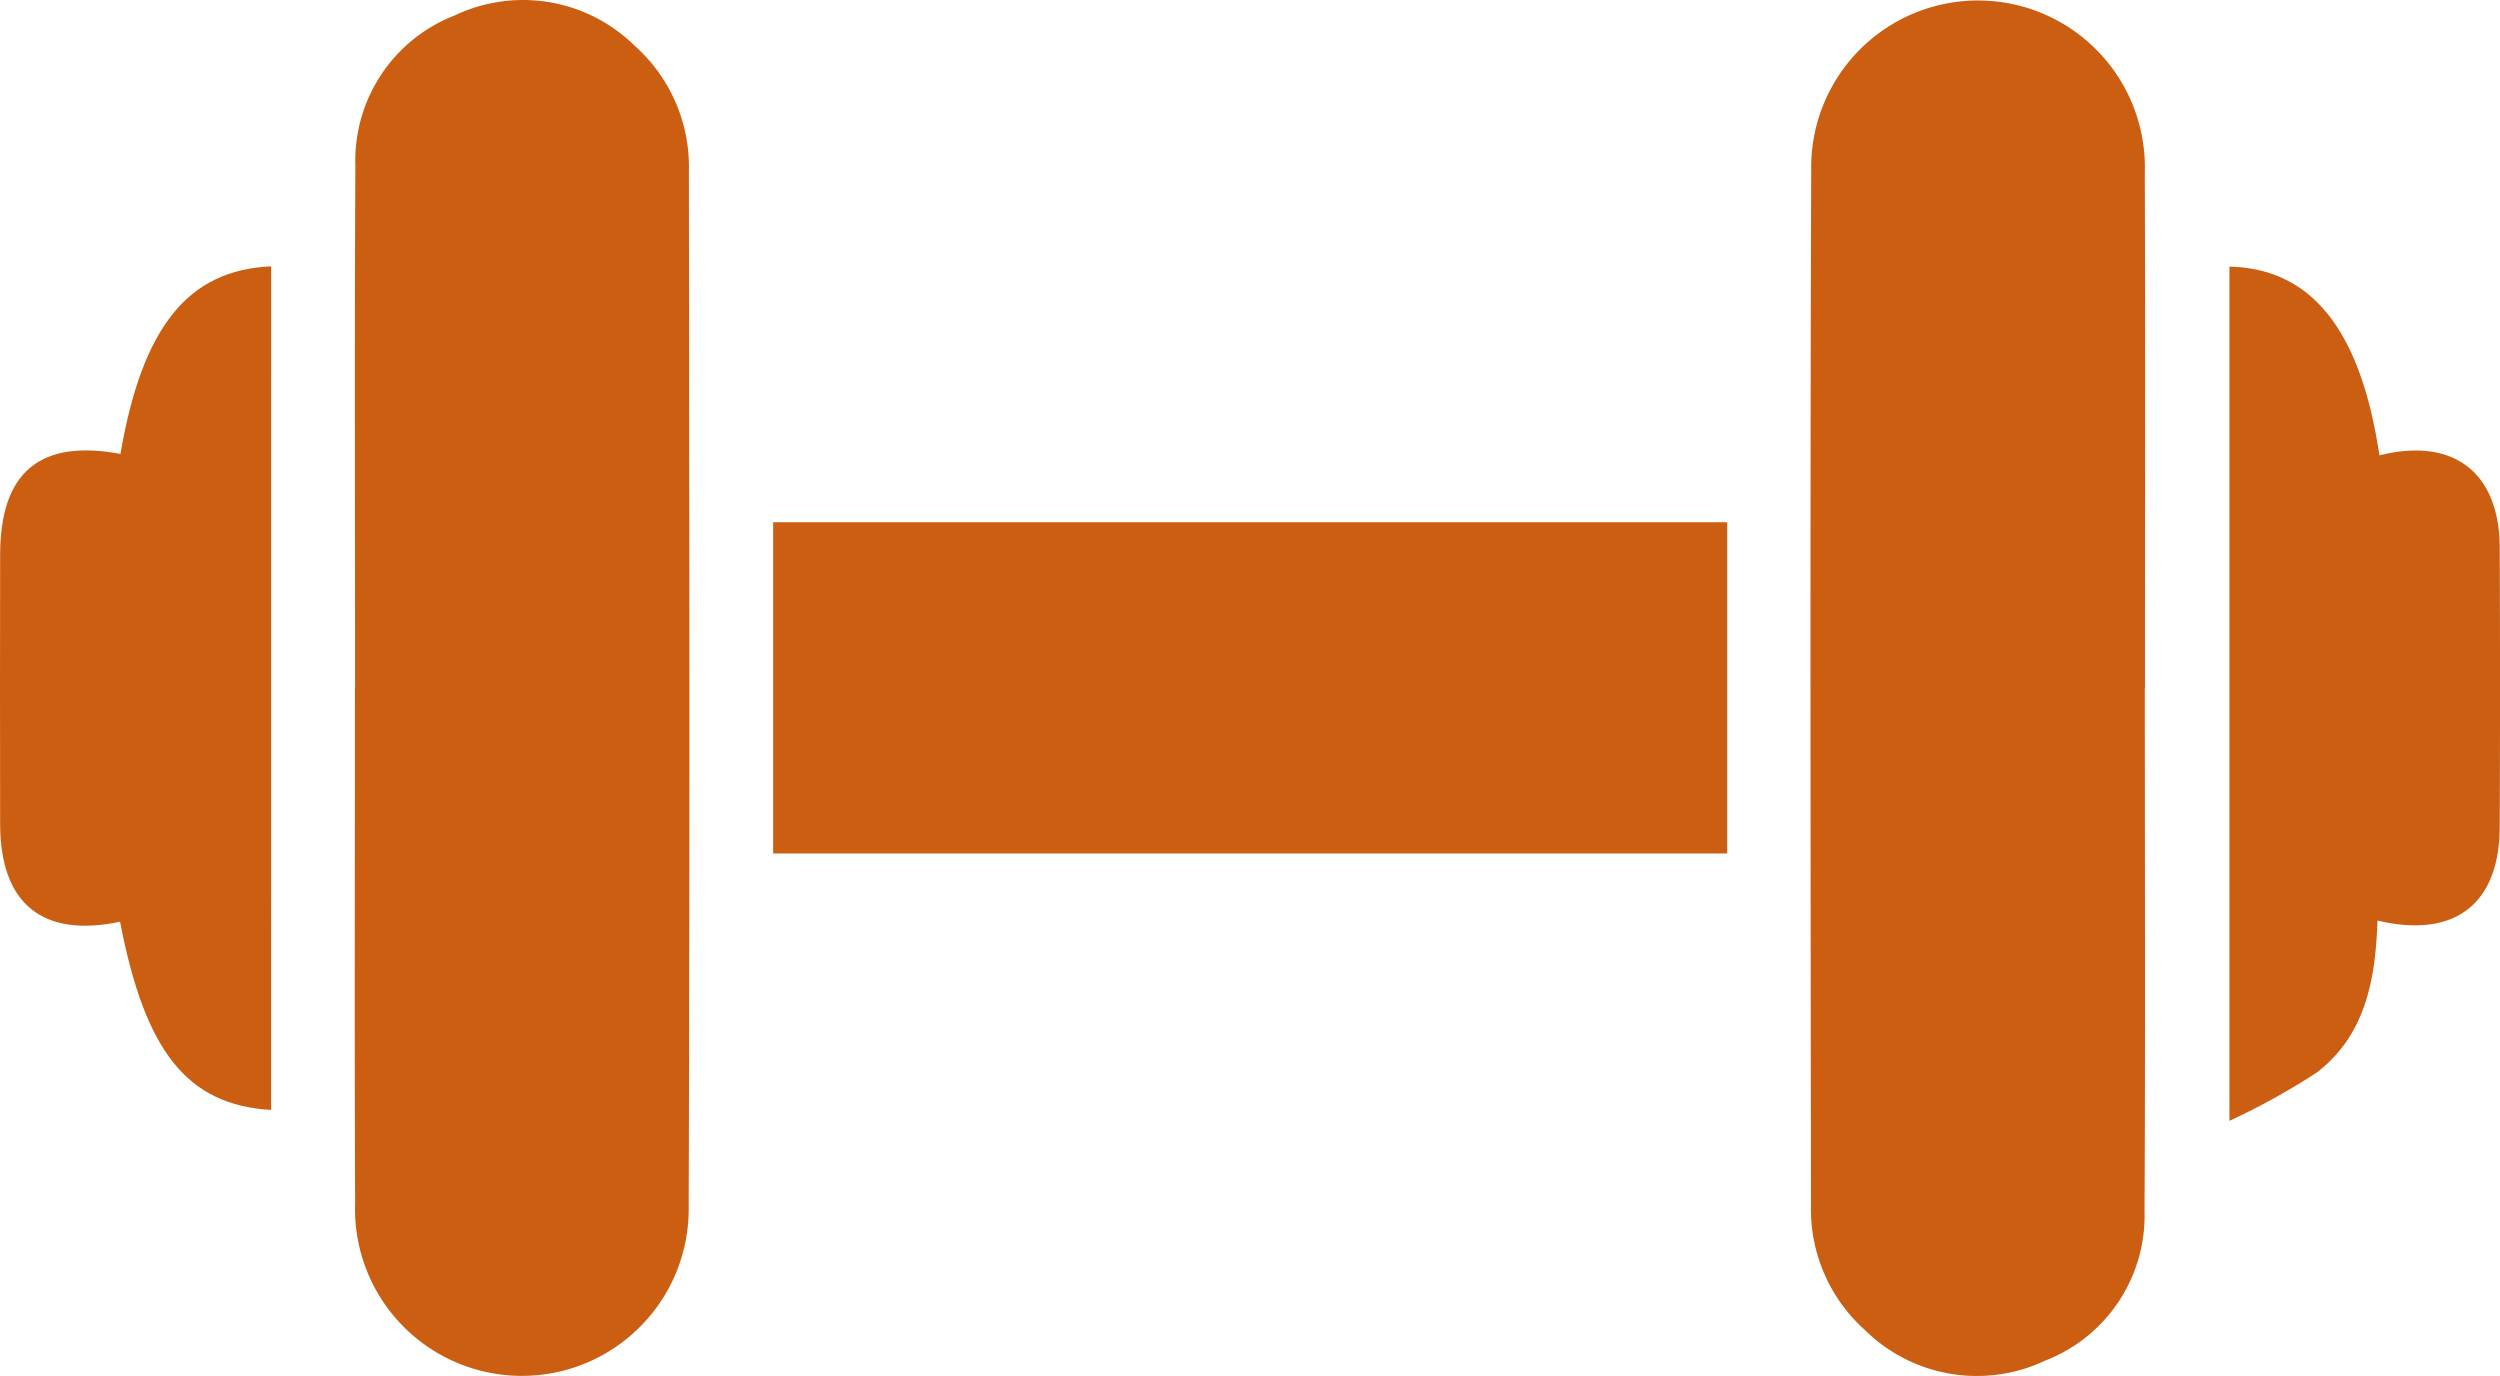
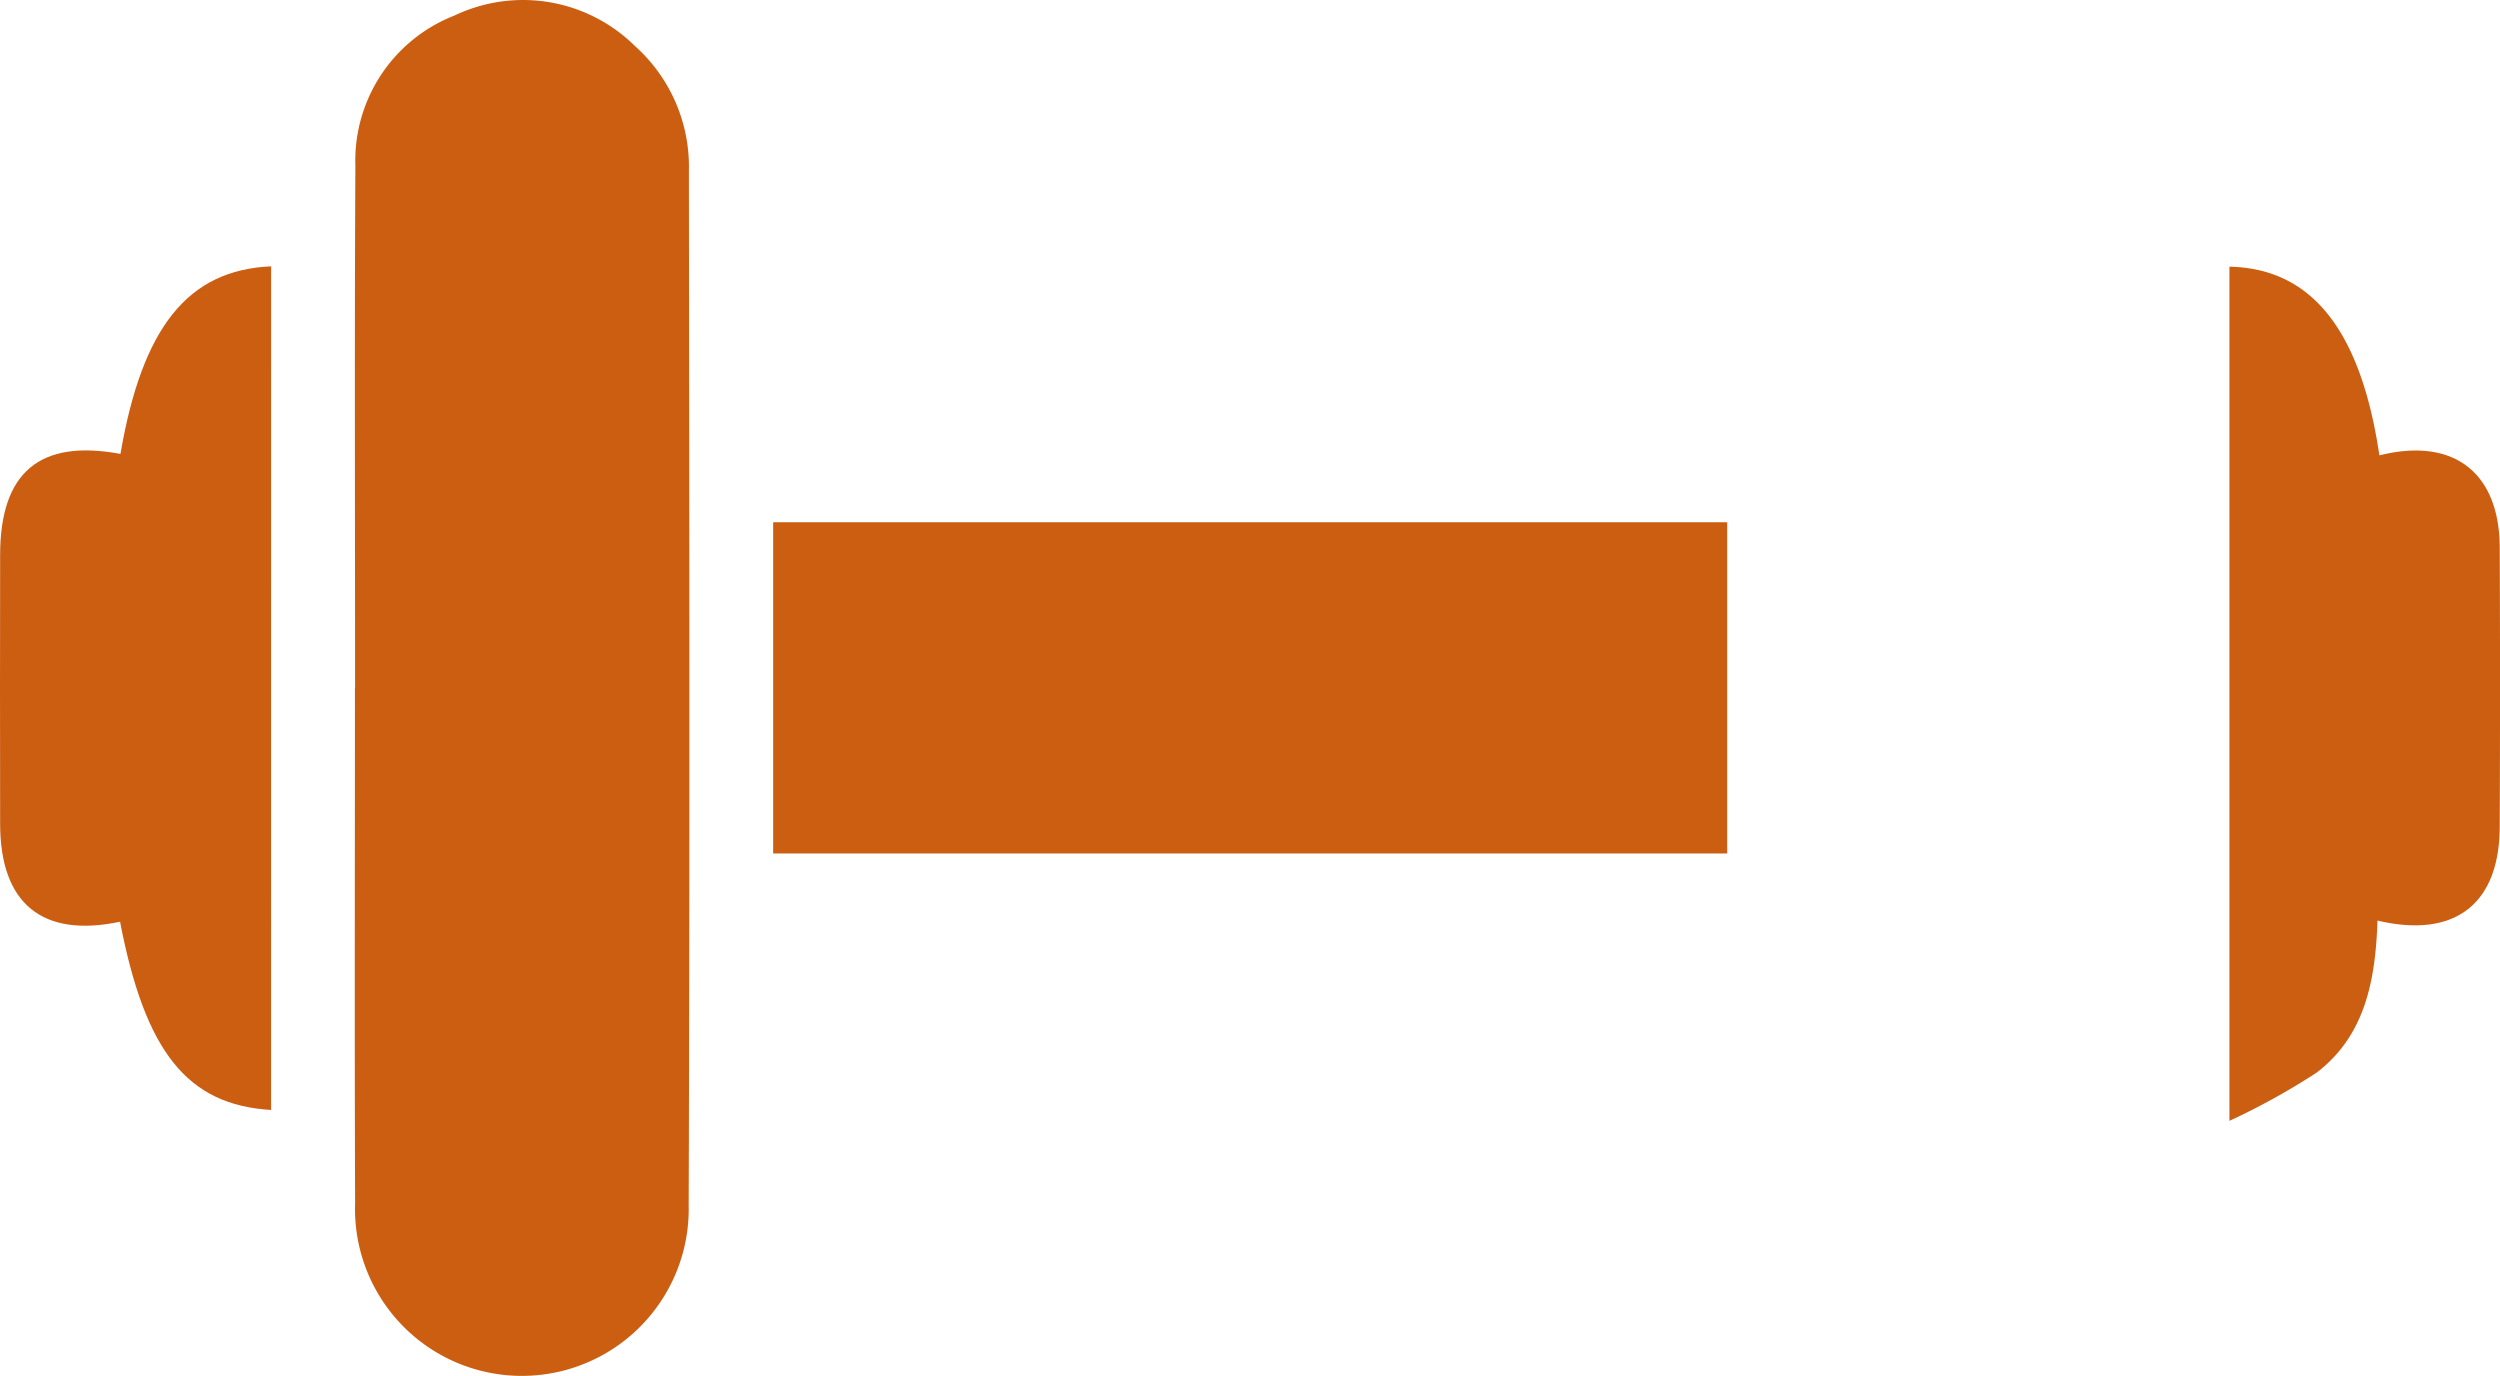
<svg xmlns="http://www.w3.org/2000/svg" id="Grupo_330" data-name="Grupo 330" width="150.089" height="82.606" viewBox="0 0 150.089 82.606">
  <path id="Trazado_910" data-name="Trazado 910" d="M1829.983,877.748c0-10.454-.036-20.907.018-31.36a9.352,9.352,0,0,1,5.956-9.012,9.552,9.552,0,0,1,10.834,1.839,9.713,9.713,0,0,1,3.233,7.489c.027,20.7.057,41.4-.013,62.105a10.017,10.017,0,1,1-20.026-.111c-.037-10.317-.01-20.633-.01-30.95Z" transform="translate(-1808.666 -836.446)" fill="#cc5e12" />
-   <path id="Trazado_911" data-name="Trazado 911" d="M1944.762,877.759c0,10.453.036,20.907-.017,31.361a9.336,9.336,0,0,1-5.96,9.009,9.573,9.573,0,0,1-10.834-1.84,9.725,9.725,0,0,1-3.23-7.491c-.026-20.7-.058-41.4.013-62.106a10.017,10.017,0,1,1,20.027.117c.036,10.316.01,20.633.01,30.95Z" transform="translate(-1815.997 -836.446)" fill="#cc5e12" />
  <path id="Trazado_912" data-name="Trazado 912" d="M1857.19,890.315V870.429h57.276v19.886Z" transform="translate(-1810.773 -839.076)" fill="#cc5e12" />
  <path id="Trazado_913" data-name="Trazado 913" d="M1823.154,904.424c-5.041-.3-7.567-3.5-9.067-11.3-4.654.983-7.191-1.071-7.2-5.859q-.016-8.086,0-16.171c.006-4.964,2.386-6.954,7.223-6.057,1.306-7.6,4.039-11.041,9.046-11.26Z" transform="translate(-1806.879 -837.787)" fill="#cc5e12" />
  <path id="Trazado_914" data-name="Trazado 914" d="M1960.954,865.128c4.445-1.115,7.2,1.023,7.224,5.513q.038,8.393,0,16.785c-.015,4.632-2.684,6.728-7.338,5.63-.118,3.49-.7,6.881-3.657,9.131a41.757,41.757,0,0,1-5.232,2.894V853.8C1956.879,853.9,1959.835,857.6,1960.954,865.128Z" transform="translate(-1818.106 -837.789)" fill="#cc5e12" />
</svg>